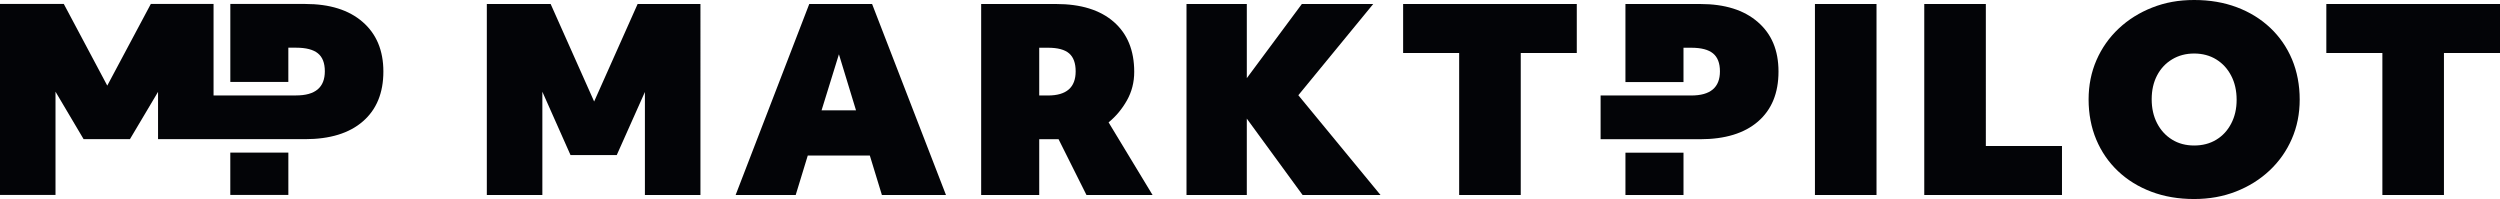
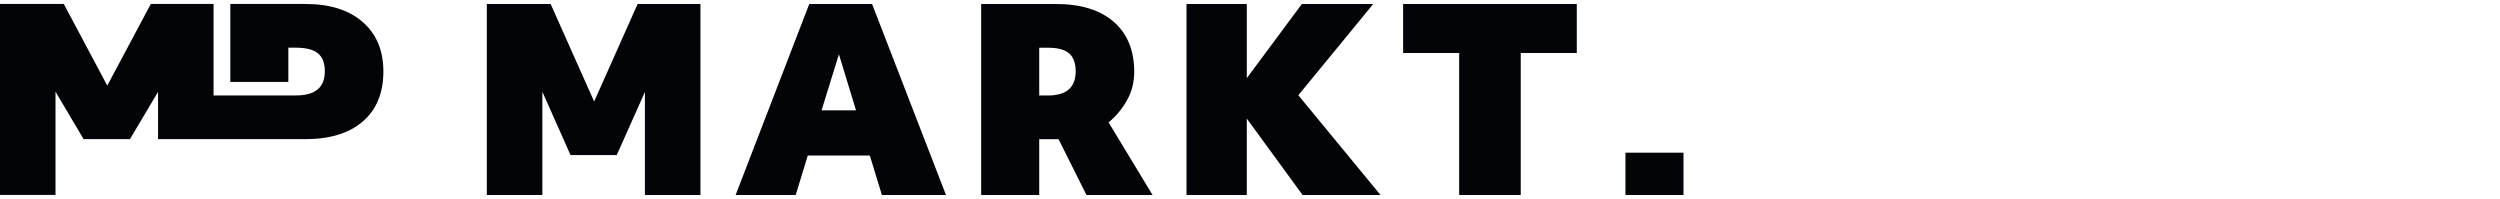
<svg xmlns="http://www.w3.org/2000/svg" id="Ebene_1" data-name="Ebene 1" viewBox="0 0 4082.15 324.98">
  <defs>
    <style>
      .cls-1 {
        fill: #030407;
        stroke-width: 0px;
      }
    </style>
  </defs>
  <g>
    <rect class="cls-1" x="2654.13" y="249.31" width="94.79" height="69.11" />
-     <path class="cls-1" d="M2748.92,155.93h-135.36v71.4h162.46c40.75,0,72.27-9.65,94.58-28.93,22.29-19.3,33.44-46.44,33.44-81.47s-11.29-61.48-33.86-81.03c-22.56-19.57-53.83-29.35-93.77-29.35h-122.29v127.4h94.79v-56h12.71c16.16,0,27.98,3.08,35.5,9.23,7.53,6.17,11.31,15.95,11.31,29.35,0,26.27-15.61,39.4-46.81,39.4h-12.7Z" />
  </g>
  <g>
    <path class="cls-1" d="M626,116.78c0,34.97-11.22,62.22-33.51,81.45-22.3,19.38-53.77,29-94.57,29h-239.85v-77.23l-45.9,77.23h-75.63l-45.9-77.52v168.6H0V6.47h104.19l70.96,133.33L246.26,6.47h102.44v149.36h134.79c31.33,0,46.92-13.12,46.92-39.49,0-13.4-3.79-23.17-11.37-29.29s-19.38-9.18-35.55-9.18h-12.68v55.96h-94.72V6.47h122.26c39.93,0,71.26,9.76,93.7,29.29,22.59,19.52,33.95,46.63,33.95,81.02Z" />
-     <rect class="cls-1" x="376.05" y="249.18" width="94.79" height="69.11" />
  </g>
-   <path class="cls-1" d="M3064.09,6.54h-100.54v311.88h100.54V6.54ZM3366.93,318.42v-80.02h-124.33V6.54h-100.55v311.88h224.88ZM3651.09,312.68c20.94-8.2,39.19-19.62,54.78-34.26,15.59-14.62,27.7-31.81,36.3-51.51,8.62-19.68,12.92-41.15,12.92-64.43s-4.17-45.61-12.49-65.44c-8.36-19.83-20.2-37-35.52-51.51-15.32-14.49-33.5-25.72-54.57-33.65-21.07-7.94-44.31-11.88-69.76-11.88s-47.4,4.07-68.32,12.3c-20.94,8.2-39.19,19.64-54.8,34.26-15.59,14.64-27.69,31.81-36.32,51.51-8.6,19.68-12.92,41.17-12.92,64.41s4.17,45.63,12.52,65.46c8.34,19.85,20.16,37,35.5,51.51,15.3,14.49,33.52,25.72,54.57,33.65,21.05,7.94,44.31,11.88,69.76,11.88,24.65-.01,47.42-4.08,68.35-12.3M3546.65,227.93c-10.39-6.41-18.54-15.3-24.42-26.67-5.88-11.34-8.83-24.42-8.83-39.19s2.95-27.77,8.83-38.98c5.88-11.21,14.1-19.97,24.63-26.25,10.51-6.32,22.5-9.46,35.9-9.46s25.72,3.22,36.11,9.65c10.41,6.43,18.54,15.32,24.42,26.69,5.88,11.34,8.83,24.4,8.83,39.17s-2.95,27.43-8.83,38.77c-5.88,11.36-14.01,20.2-24.42,26.48-10.39,6.3-22.44,9.44-36.11,9.44s-25.72-3.21-36.11-9.65M3990.63,318.42V86.56h91.52V6.54h-283.58v80.02h91.52v231.86h100.54Z" />
  <path class="cls-1" d="M885.6,318.42v-168.64l45.97,103.4h75.51l45.97-103v168.25h90.68V6.54h-102.58l-71,159.22L899.14,6.54h-104.22v311.88h90.68ZM1299.26,318.42l19.7-64.43h101.36l19.7,64.43h104.63L1424.01,6.54h-102.6l-120.24,311.88h98.09ZM1369.84,88.62l27.9,91.5h-56.23l28.33-91.5ZM1696.91,318.42v-91.1h31.58l45.57,91.1h107.93l-71.82-118.6c12.05-9.84,22.02-21.81,29.96-35.9,7.92-14.09,11.9-29.62,11.9-46.58,0-35.02-11.15-62.24-33.44-81.66-22.29-19.43-53.7-29.14-94.18-29.14h-122.3v311.88h94.8ZM1745.73,87.17c7.12,6.17,10.68,15.95,10.68,29.35,0,26.27-15.06,39.4-45.15,39.4h-14.35v-77.98h14.35c15.88,0,27.37,3.09,34.47,9.23M2035.86,318.42v-124.75l91.12,124.75h127.21l-134.19-162.92,122.28-148.96h-116.53l-89.88,121.06V6.54h-98.48v311.88h98.47ZM2483.17,318.42V86.56h91.5V6.54h-283.56v80.02h91.5v231.86h100.56Z" />
</svg>